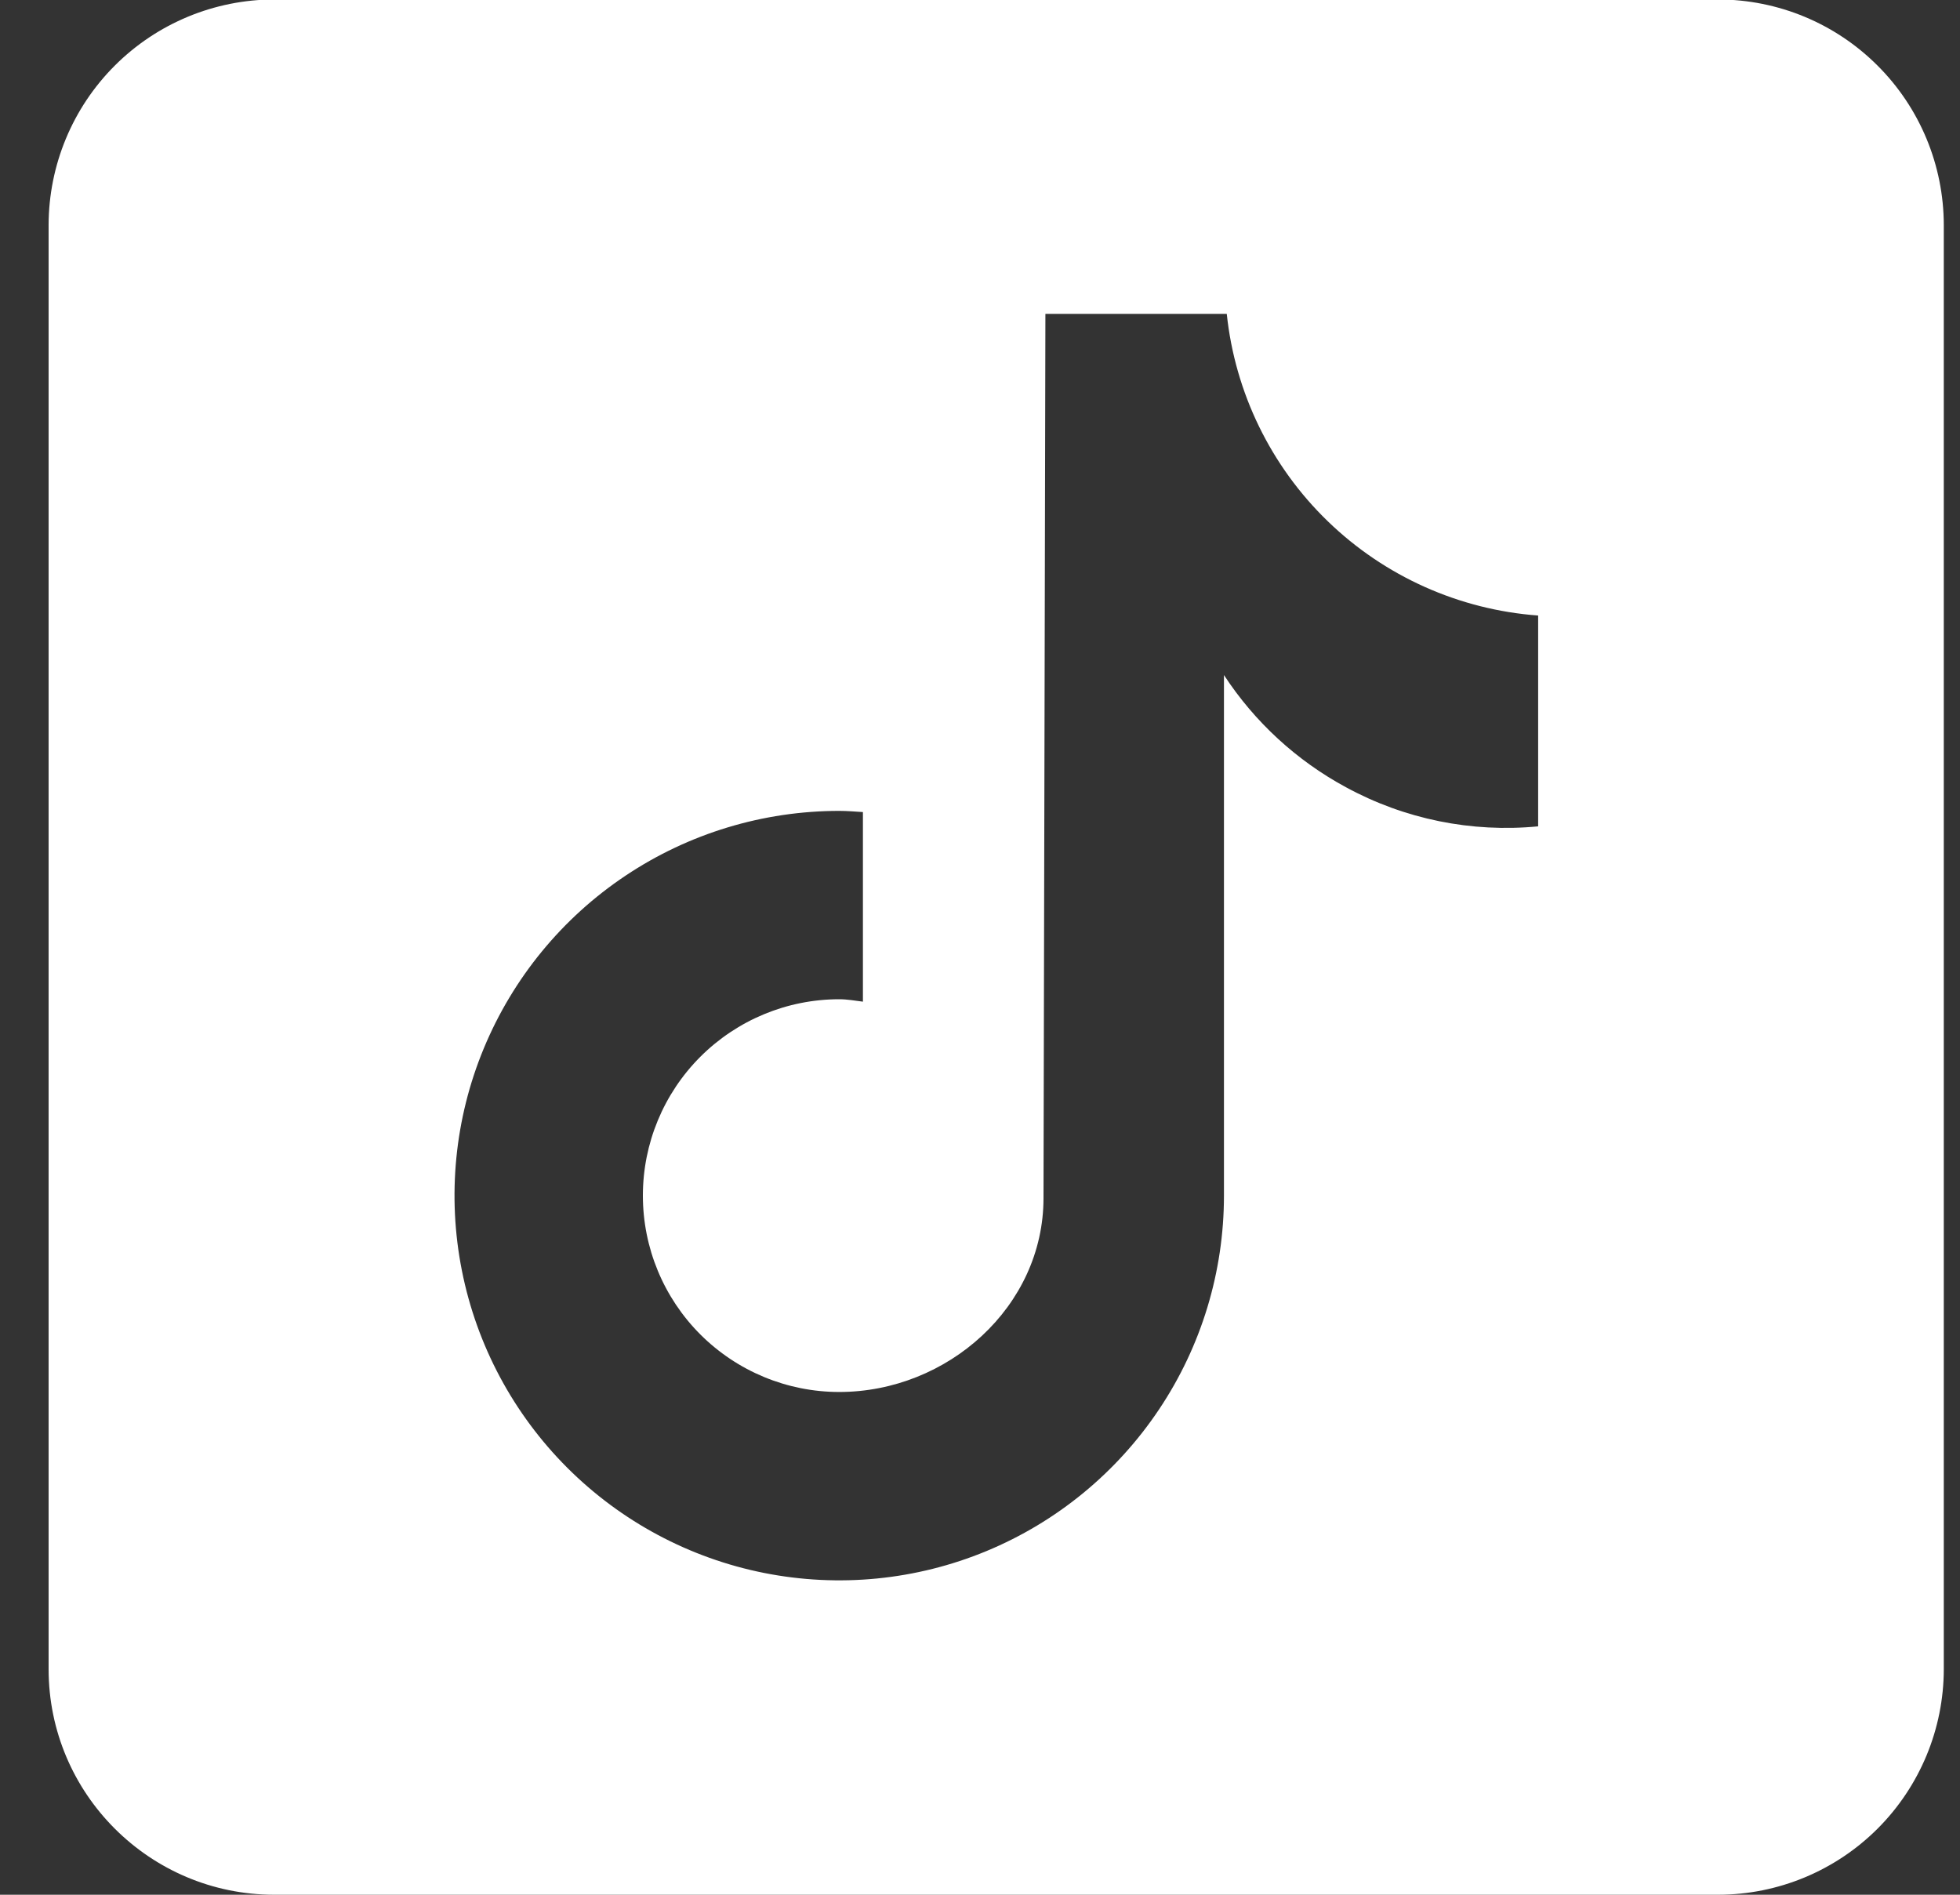
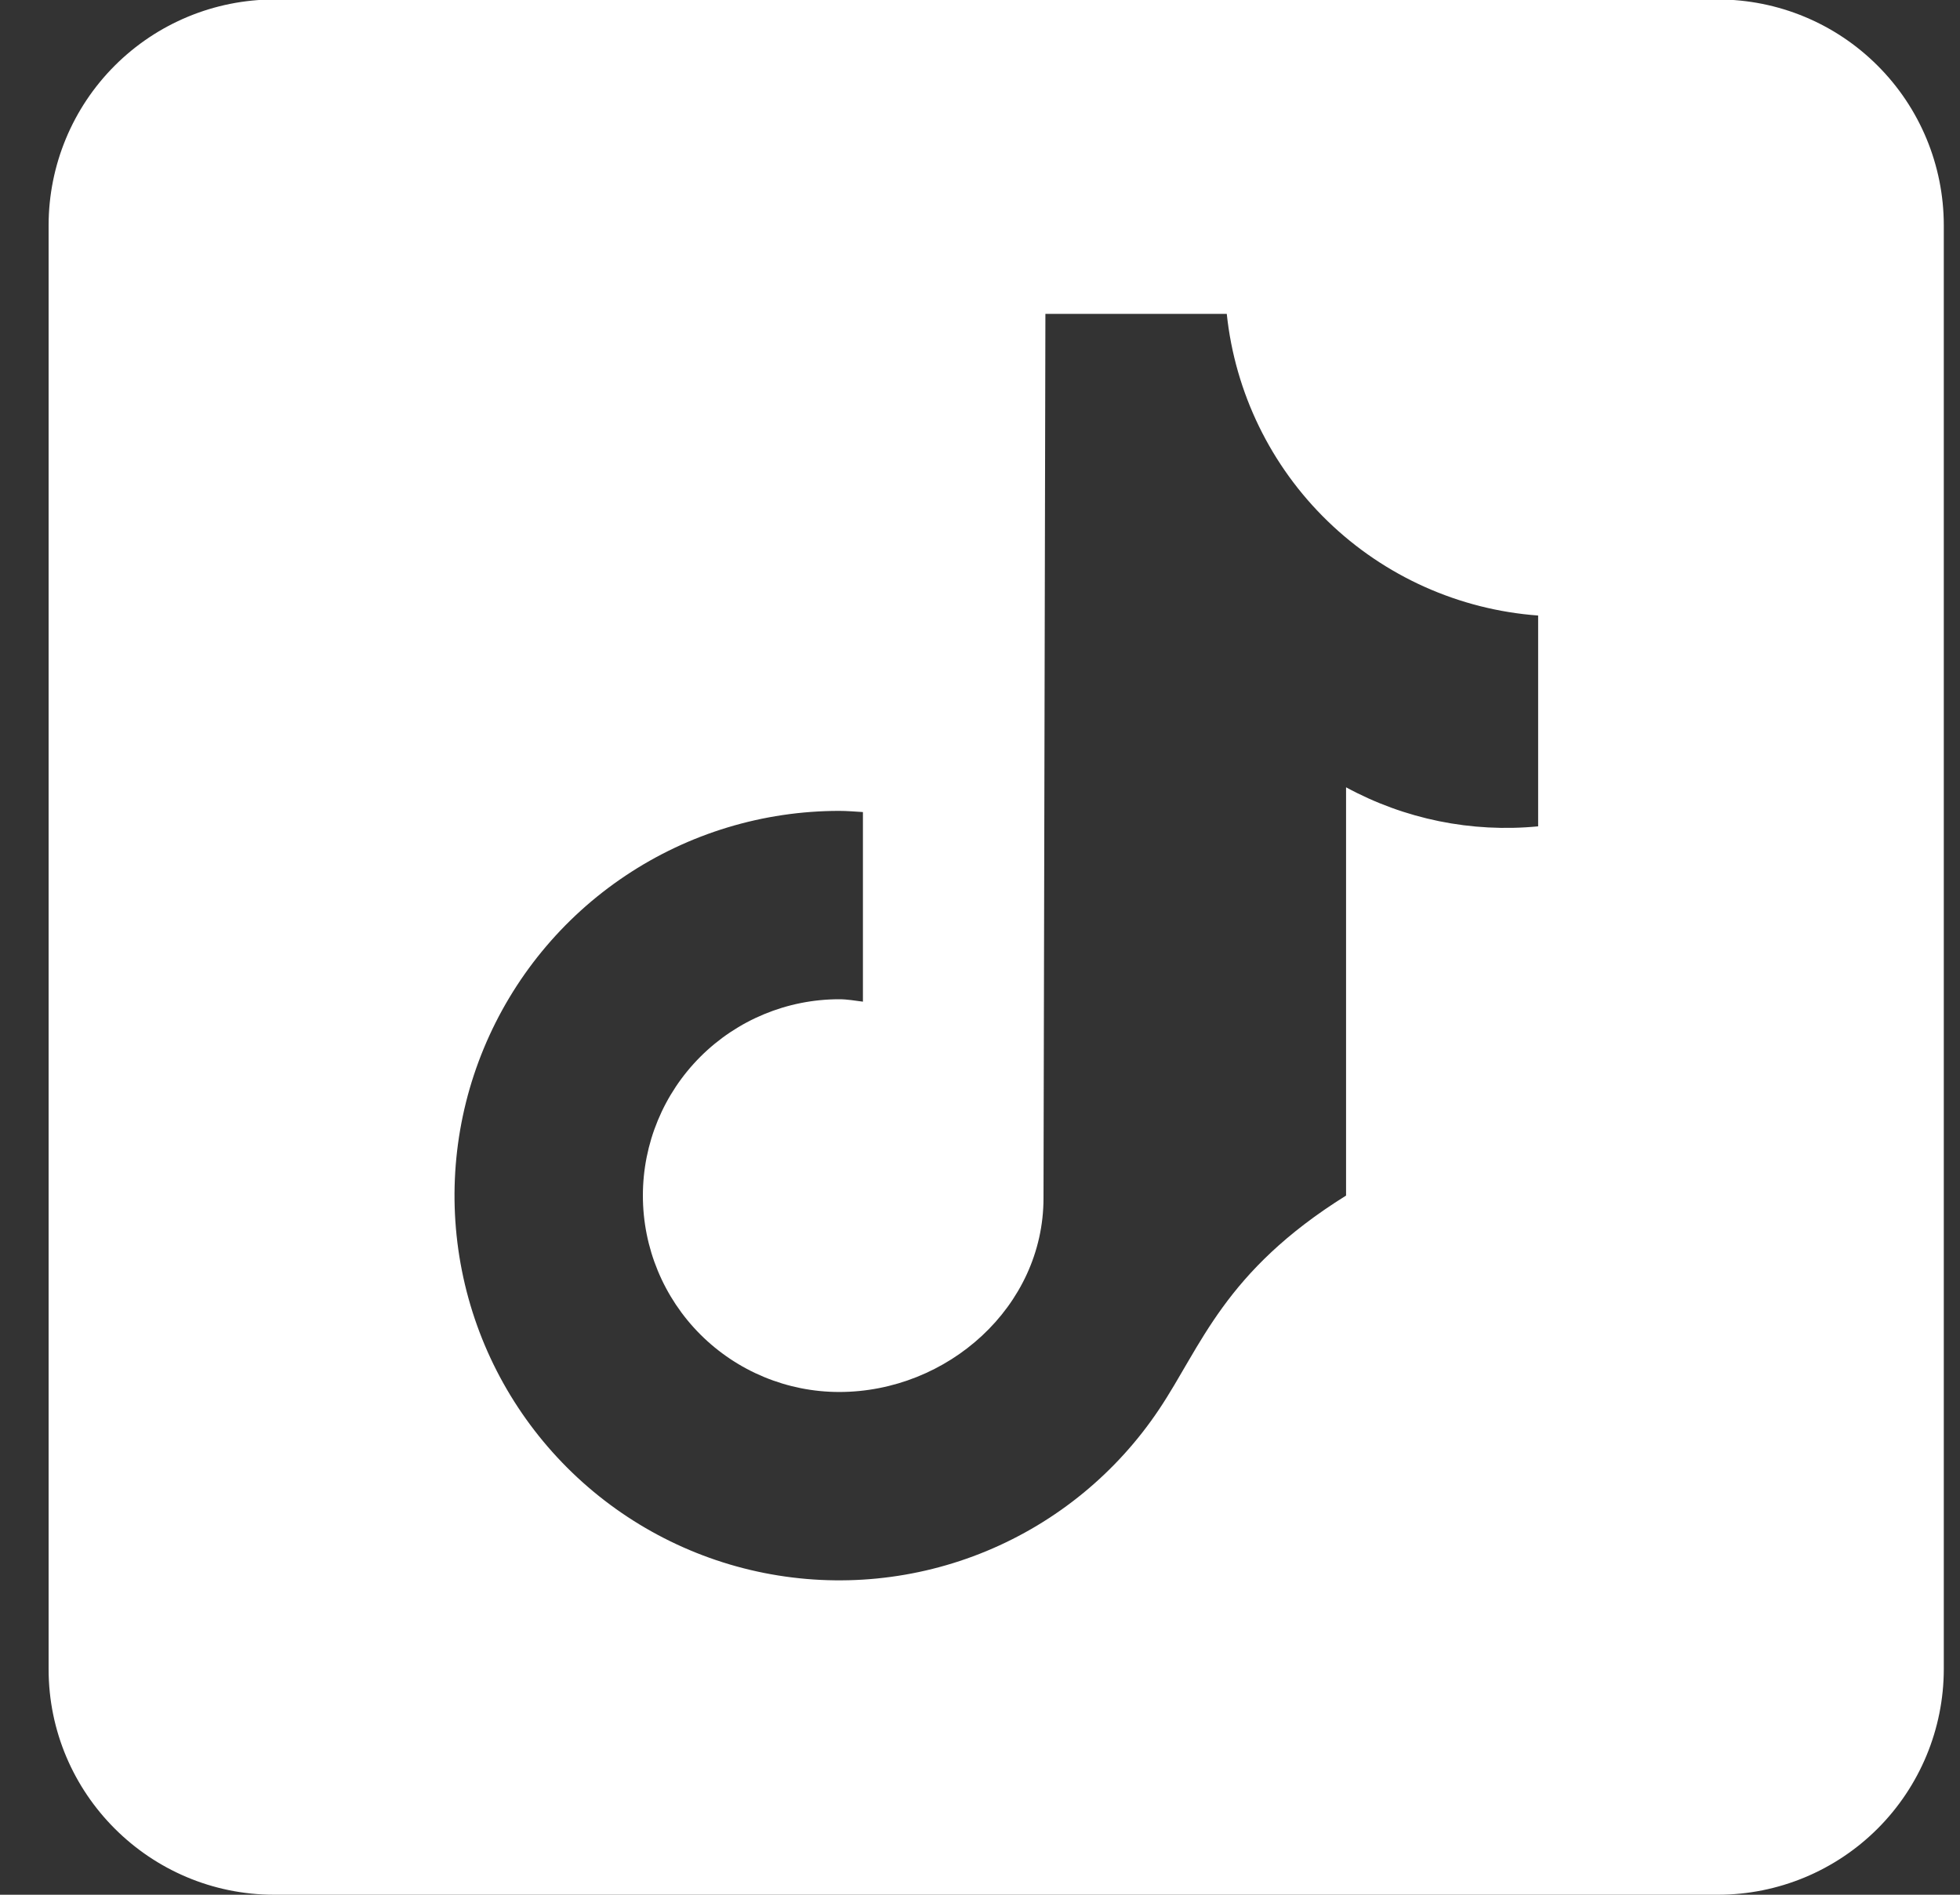
<svg xmlns="http://www.w3.org/2000/svg" width="30" height="29" viewBox="0 0 30 29" fill="none">
  <rect x="0" y="0" width="30" height="29" fill="#333333" stroke="none" />
-   <path d="M26.299 -0.008H4.198C3.282 -0.007 2.404 0.357 1.756 1.005C1.109 1.652 0.745 2.53 0.744 3.446V25.547C0.744 27.453 2.293 29 4.198 29H26.299C27.214 28.999 28.092 28.635 28.739 27.988C29.387 27.34 29.751 26.462 29.752 25.547V3.446C29.751 2.53 29.387 1.652 28.739 1.005C28.092 0.357 27.214 -0.007 26.299 -0.008ZM23.54 12.648C22.523 12.746 21.5 12.538 20.603 12.05C19.847 11.642 19.204 11.051 18.734 10.332V18.299C18.734 19.464 18.389 20.603 17.741 21.571C17.094 22.539 16.175 23.294 15.099 23.74C14.023 24.186 12.839 24.302 11.696 24.075C10.554 23.848 9.505 23.287 8.681 22.463C7.858 21.64 7.297 20.591 7.07 19.448C6.843 18.306 6.959 17.122 7.405 16.046C7.851 14.97 8.605 14.05 9.574 13.403C10.542 12.756 11.681 12.411 12.845 12.411C12.968 12.411 13.087 12.422 13.208 12.429V15.331C13.087 15.316 12.969 15.294 12.845 15.294C12.048 15.294 11.284 15.611 10.72 16.174C10.156 16.738 9.84 17.502 9.84 18.299C9.84 19.097 10.156 19.861 10.72 20.425C11.284 20.988 12.048 21.305 12.845 21.305C14.505 21.305 15.972 19.998 15.972 18.338L16.001 4.804H18.777C18.904 6.01 19.451 7.134 20.322 7.977C21.193 8.821 22.333 9.332 23.543 9.421V12.648" fill="white" />
+   <path d="M26.299 -0.008H4.198C3.282 -0.007 2.404 0.357 1.756 1.005C1.109 1.652 0.745 2.53 0.744 3.446V25.547C0.744 27.453 2.293 29 4.198 29H26.299C27.214 28.999 28.092 28.635 28.739 27.988C29.387 27.34 29.751 26.462 29.752 25.547V3.446C29.751 2.53 29.387 1.652 28.739 1.005C28.092 0.357 27.214 -0.007 26.299 -0.008ZM23.54 12.648C22.523 12.746 21.5 12.538 20.603 12.05V18.299C18.734 19.464 18.389 20.603 17.741 21.571C17.094 22.539 16.175 23.294 15.099 23.74C14.023 24.186 12.839 24.302 11.696 24.075C10.554 23.848 9.505 23.287 8.681 22.463C7.858 21.64 7.297 20.591 7.07 19.448C6.843 18.306 6.959 17.122 7.405 16.046C7.851 14.97 8.605 14.05 9.574 13.403C10.542 12.756 11.681 12.411 12.845 12.411C12.968 12.411 13.087 12.422 13.208 12.429V15.331C13.087 15.316 12.969 15.294 12.845 15.294C12.048 15.294 11.284 15.611 10.72 16.174C10.156 16.738 9.84 17.502 9.84 18.299C9.84 19.097 10.156 19.861 10.72 20.425C11.284 20.988 12.048 21.305 12.845 21.305C14.505 21.305 15.972 19.998 15.972 18.338L16.001 4.804H18.777C18.904 6.01 19.451 7.134 20.322 7.977C21.193 8.821 22.333 9.332 23.543 9.421V12.648" fill="white" />
</svg>